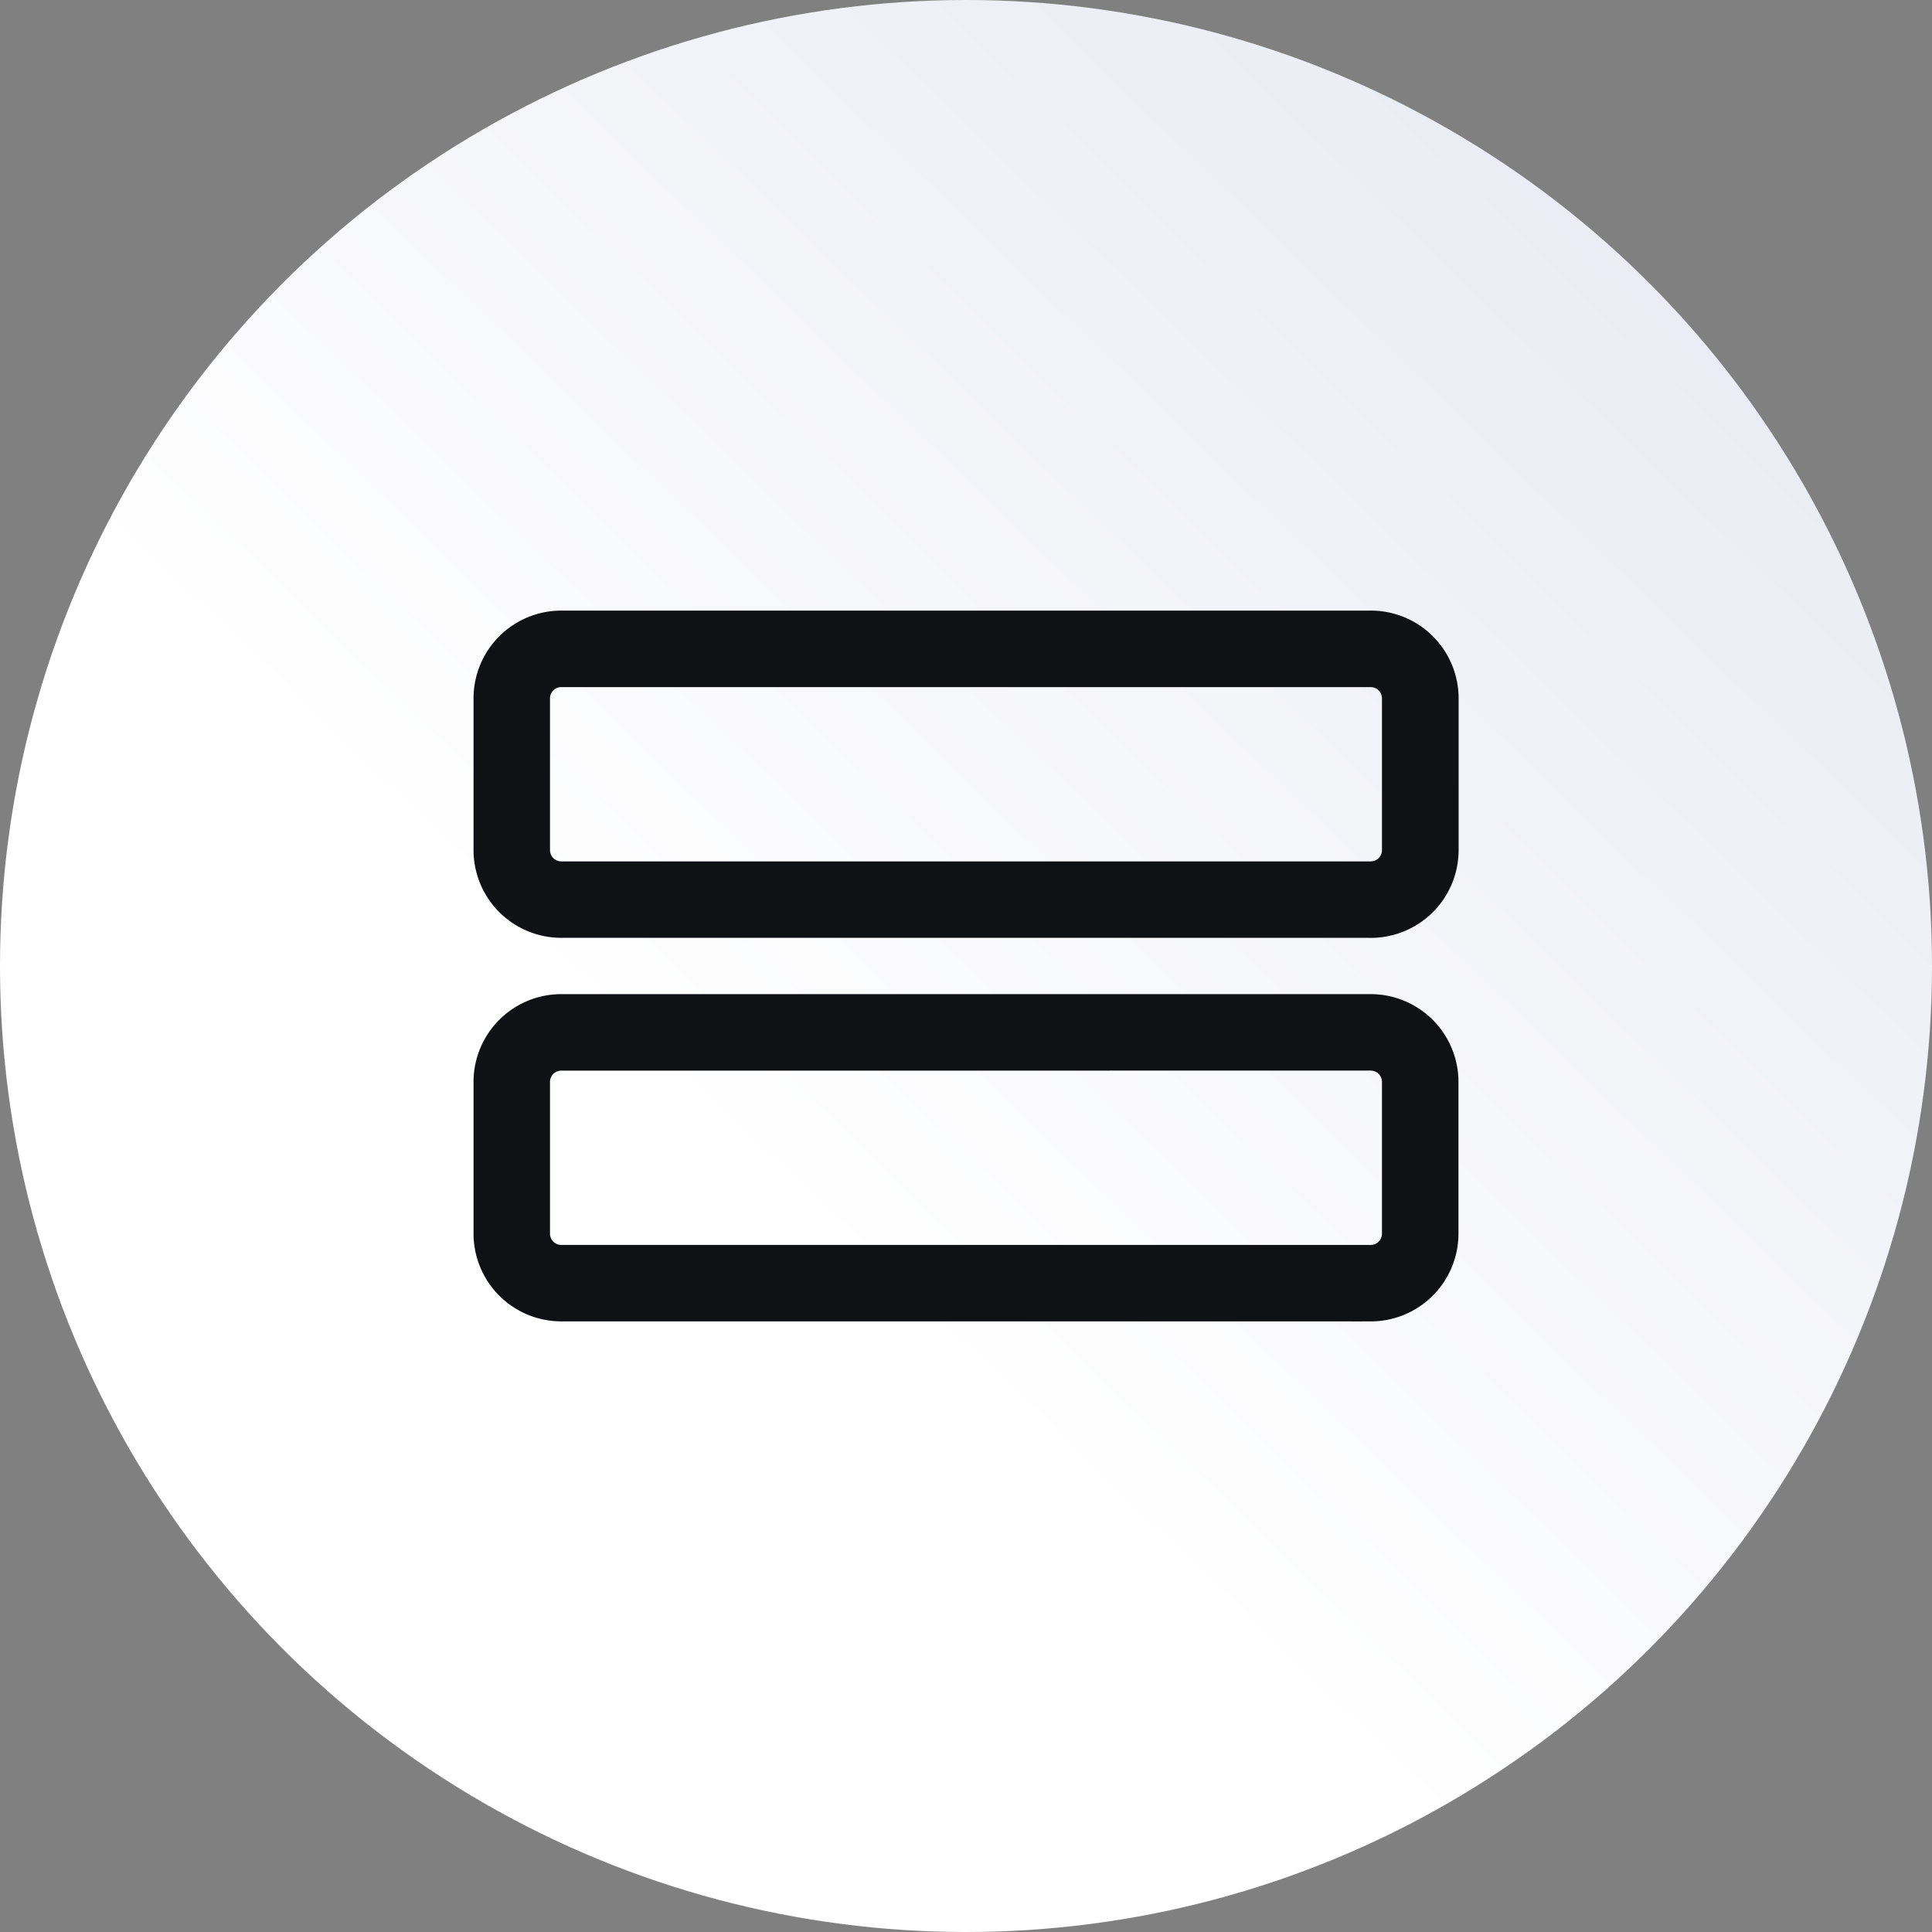
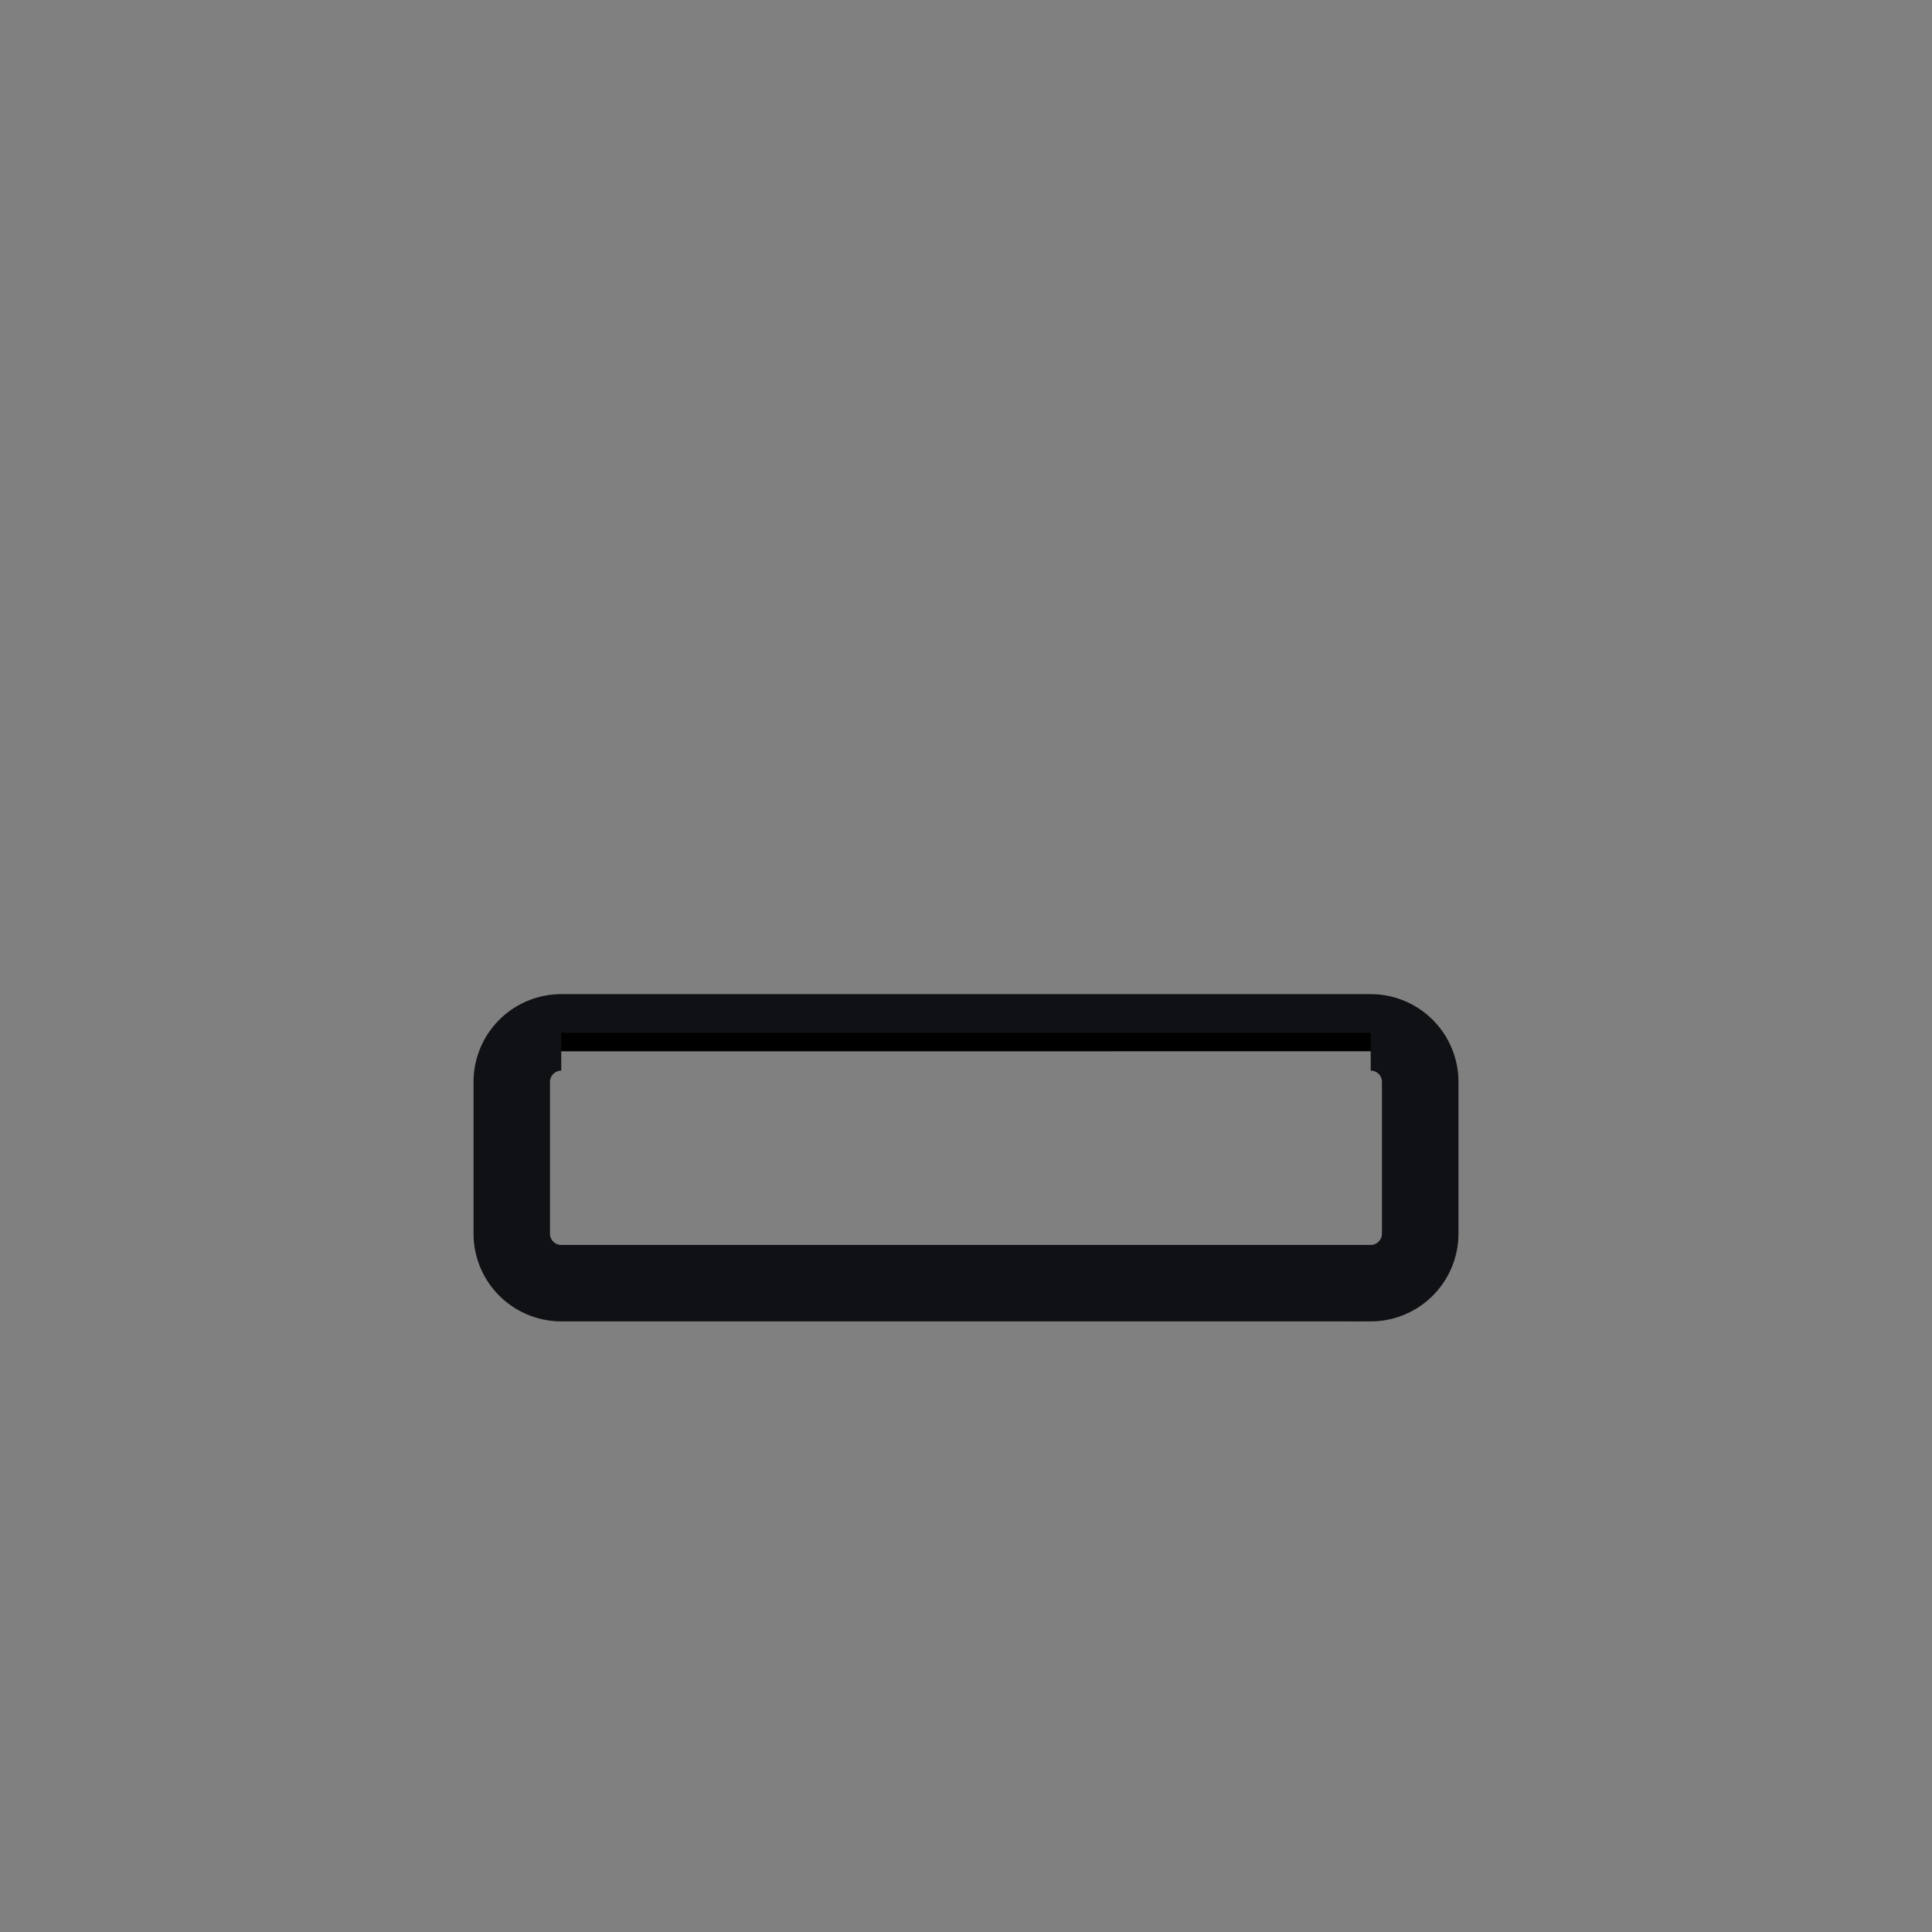
<svg xmlns="http://www.w3.org/2000/svg" width="50" height="50" viewBox="0 0 50 50">
  <rect x="0" y="0" width="50" height="50" fill="#808080" stroke="none" />
  <defs>
    <linearGradient id="linear-gradient" x1="0.4" y1="0.62" x2="1" gradientUnits="objectBoundingBox">
      <stop offset="0" stop-color="#fff" />
      <stop offset="1" stop-color="#e4e6f1" />
    </linearGradient>
  </defs>
  <g id="Group_6410" data-name="Group 6410" transform="translate(-1083.324 -3772)">
    <g id="Group_5580" data-name="Group 5580" transform="translate(943.324 3035)">
-       <circle id="Ellipse_161" data-name="Ellipse 161" cx="25" cy="25" r="25" transform="translate(140 737)" fill="url(#linear-gradient)" />
-     </g>
+       </g>
    <g id="Icon_Mainframe_Automation" data-name="Icon Mainframe Automation" transform="translate(1096.079 3789.302)">
-       <path id="Path_40738" data-name="Path 40738" d="M22.725,7.469H1.776A1.772,1.772,0,0,1,.006,5.7V1.771A1.772,1.772,0,0,1,1.776,0H22.725A1.773,1.773,0,0,1,24.5,1.771V5.7a1.773,1.773,0,0,1-1.771,1.77ZM1.776.98a.792.792,0,0,0-.791.791V5.7a.792.792,0,0,0,.791.791H22.725a.792.792,0,0,0,.791-.791V1.771A.792.792,0,0,0,22.725.98H1.776Z" transform="translate(-0.006 -1)" stroke="#0f1115" stroke-width="1" />
-       <path id="Path_40742" data-name="Path 40742" d="M22.725,145.469H1.776a1.772,1.772,0,0,1-1.77-1.77V139.77A1.772,1.772,0,0,1,1.776,138H22.725a1.773,1.773,0,0,1,1.771,1.77V143.7a1.773,1.773,0,0,1-1.771,1.77ZM1.776,138.98a.792.792,0,0,0-.791.791V143.7a.792.792,0,0,0,.791.791H22.725a.792.792,0,0,0,.791-.791V139.77a.792.792,0,0,0-.791-.791Z" transform="translate(-0.006 -129.074)" stroke="#0f1115" stroke-width="1" />
+       <path id="Path_40742" data-name="Path 40742" d="M22.725,145.469H1.776a1.772,1.772,0,0,1-1.77-1.77V139.77A1.772,1.772,0,0,1,1.776,138H22.725a1.773,1.773,0,0,1,1.771,1.77V143.7a1.773,1.773,0,0,1-1.771,1.77ZM1.776,138.98a.792.792,0,0,0-.791.791V143.7a.792.792,0,0,0,.791.791H22.725a.792.792,0,0,0,.791-.791V139.77a.792.792,0,0,0-.791-.791" transform="translate(-0.006 -129.074)" stroke="#0f1115" stroke-width="1" />
    </g>
  </g>
</svg>